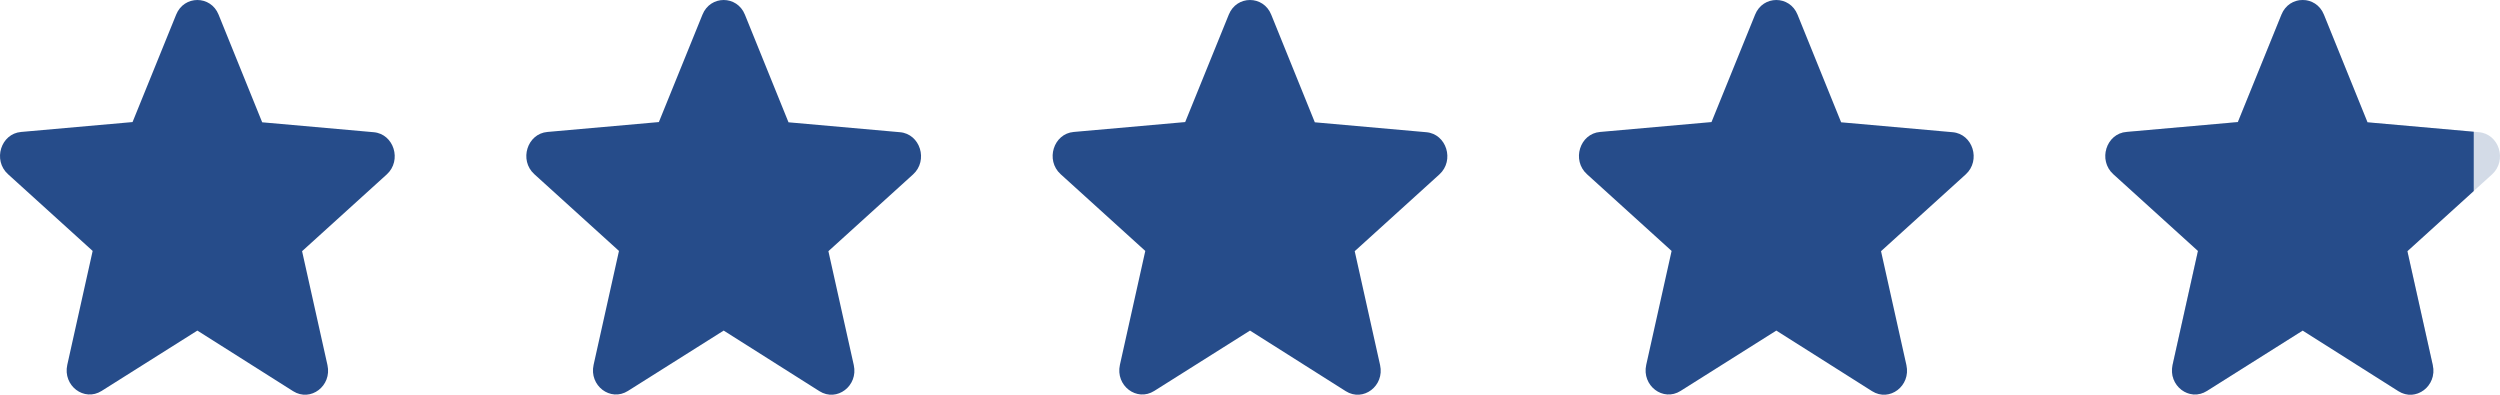
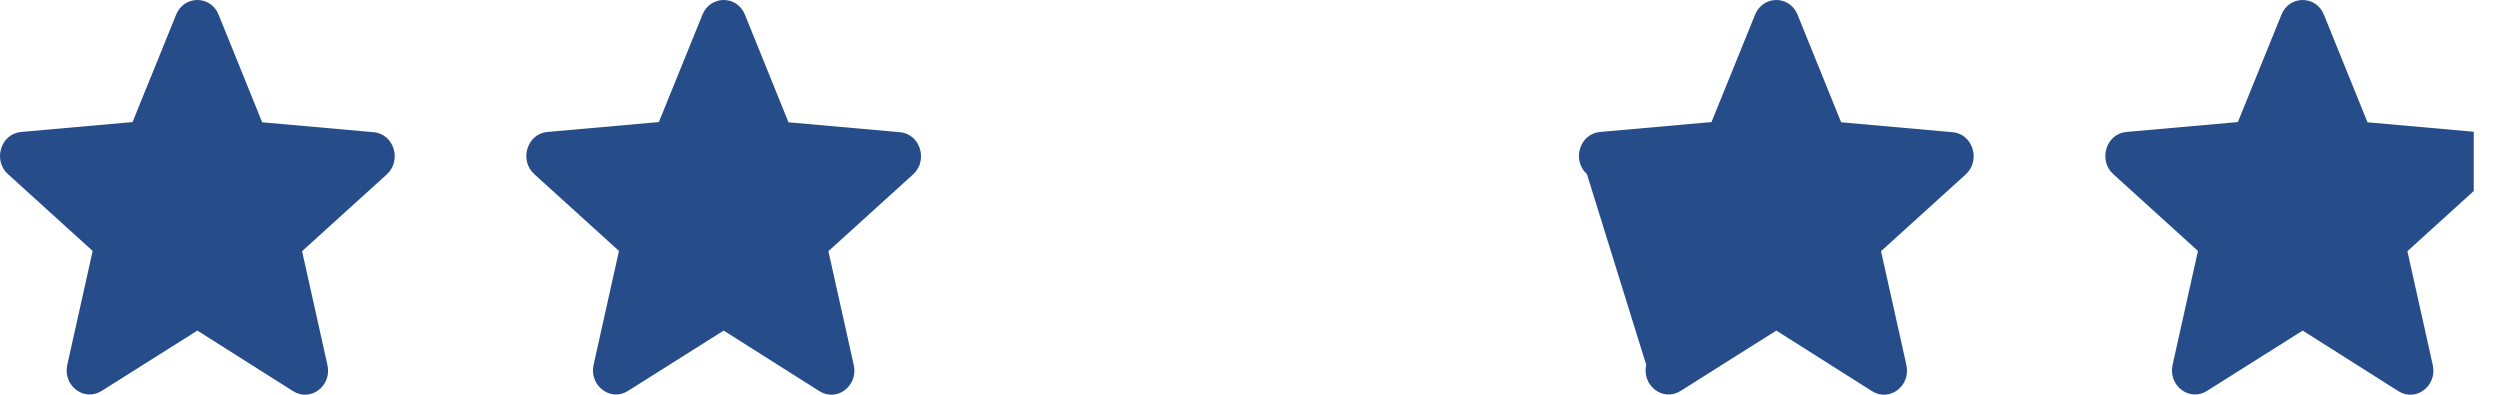
<svg xmlns="http://www.w3.org/2000/svg" width="190" height="30" viewBox="0 0 190 30" fill="none">
  <path d="M15 25.124L22.275 29.728C23.607 30.572 25.237 29.324 24.887 27.747L22.958 19.09L29.392 13.257C30.566 12.193 29.935 10.175 28.393 10.047L19.926 9.295L16.613 1.114C16.017 -0.371 13.983 -0.371 13.387 1.114L10.074 9.277L1.607 10.028C0.065 10.157 -0.566 12.175 0.608 13.238L7.042 19.071L5.113 27.729C4.763 29.306 6.393 30.553 7.725 29.71L15 25.124Z" fill="#264C8A" />
  <path d="M55 25.124L62.275 29.728C63.607 30.572 65.237 29.324 64.887 27.747L62.958 19.09L69.392 13.257C70.566 12.193 69.935 10.175 68.393 10.047L59.926 9.295L56.613 1.114C56.017 -0.371 53.983 -0.371 53.387 1.114L50.074 9.277L41.607 10.028C40.065 10.157 39.434 12.175 40.608 13.238L47.042 19.071L45.113 27.729C44.763 29.306 46.393 30.553 47.725 29.71L55 25.124Z" fill="#264C8A" />
-   <path d="M95 25.124L102.275 29.728C103.607 30.572 105.237 29.324 104.887 27.747L102.958 19.09L109.392 13.257C110.566 12.193 109.935 10.175 108.393 10.047L99.926 9.295L96.613 1.114C96.017 -0.371 93.983 -0.371 93.387 1.114L90.074 9.277L81.607 10.028C80.065 10.157 79.434 12.175 80.608 13.238L87.042 19.071L85.113 27.729C84.763 29.306 86.393 30.553 87.725 29.71L95 25.124Z" fill="#264C8A" />
-   <path d="M135 25.124L142.275 29.728C143.607 30.572 145.237 29.324 144.887 27.747L142.958 19.09L149.392 13.257C150.566 12.193 149.935 10.175 148.393 10.047L139.926 9.295L136.613 1.114C136.017 -0.371 133.983 -0.371 133.387 1.114L130.074 9.277L121.607 10.028C120.065 10.157 119.434 12.175 120.608 13.238L127.042 19.071L125.113 27.729C124.763 29.306 126.393 30.553 127.725 29.71L135 25.124Z" fill="#264C8A" />
-   <path opacity="0.2" d="M175 25.124L182.275 29.728C183.607 30.572 185.237 29.324 184.887 27.747L182.958 19.09L189.392 13.257C190.566 12.193 189.935 10.175 188.393 10.047L179.926 9.295L176.613 1.114C176.017 -0.371 173.983 -0.371 173.387 1.114L170.074 9.277L161.607 10.028C160.065 10.157 159.434 12.175 160.608 13.238L167.042 19.071L165.113 27.729C164.763 29.306 166.393 30.553 167.725 29.71L175 25.124Z" fill="#264C8A" />
+   <path d="M135 25.124L142.275 29.728C143.607 30.572 145.237 29.324 144.887 27.747L142.958 19.09L149.392 13.257C150.566 12.193 149.935 10.175 148.393 10.047L139.926 9.295L136.613 1.114C136.017 -0.371 133.983 -0.371 133.387 1.114L130.074 9.277L121.607 10.028C120.065 10.157 119.434 12.175 120.608 13.238L125.113 27.729C124.763 29.306 126.393 30.553 127.725 29.71L135 25.124Z" fill="#264C8A" />
  <path fill-rule="evenodd" clip-rule="evenodd" d="M188.004 10.012L179.93 9.295L176.617 1.114C176.021 -0.371 173.987 -0.371 173.391 1.114L170.078 9.277L161.611 10.028C160.069 10.157 159.438 12.175 160.612 13.238L167.045 19.071L165.117 27.729C164.767 29.306 166.397 30.553 167.729 29.71L175.004 25.124L182.279 29.728C183.611 30.572 185.241 29.324 184.891 27.747L182.962 19.09L188.004 14.519V10.012Z" fill="#264C8A" />
</svg>